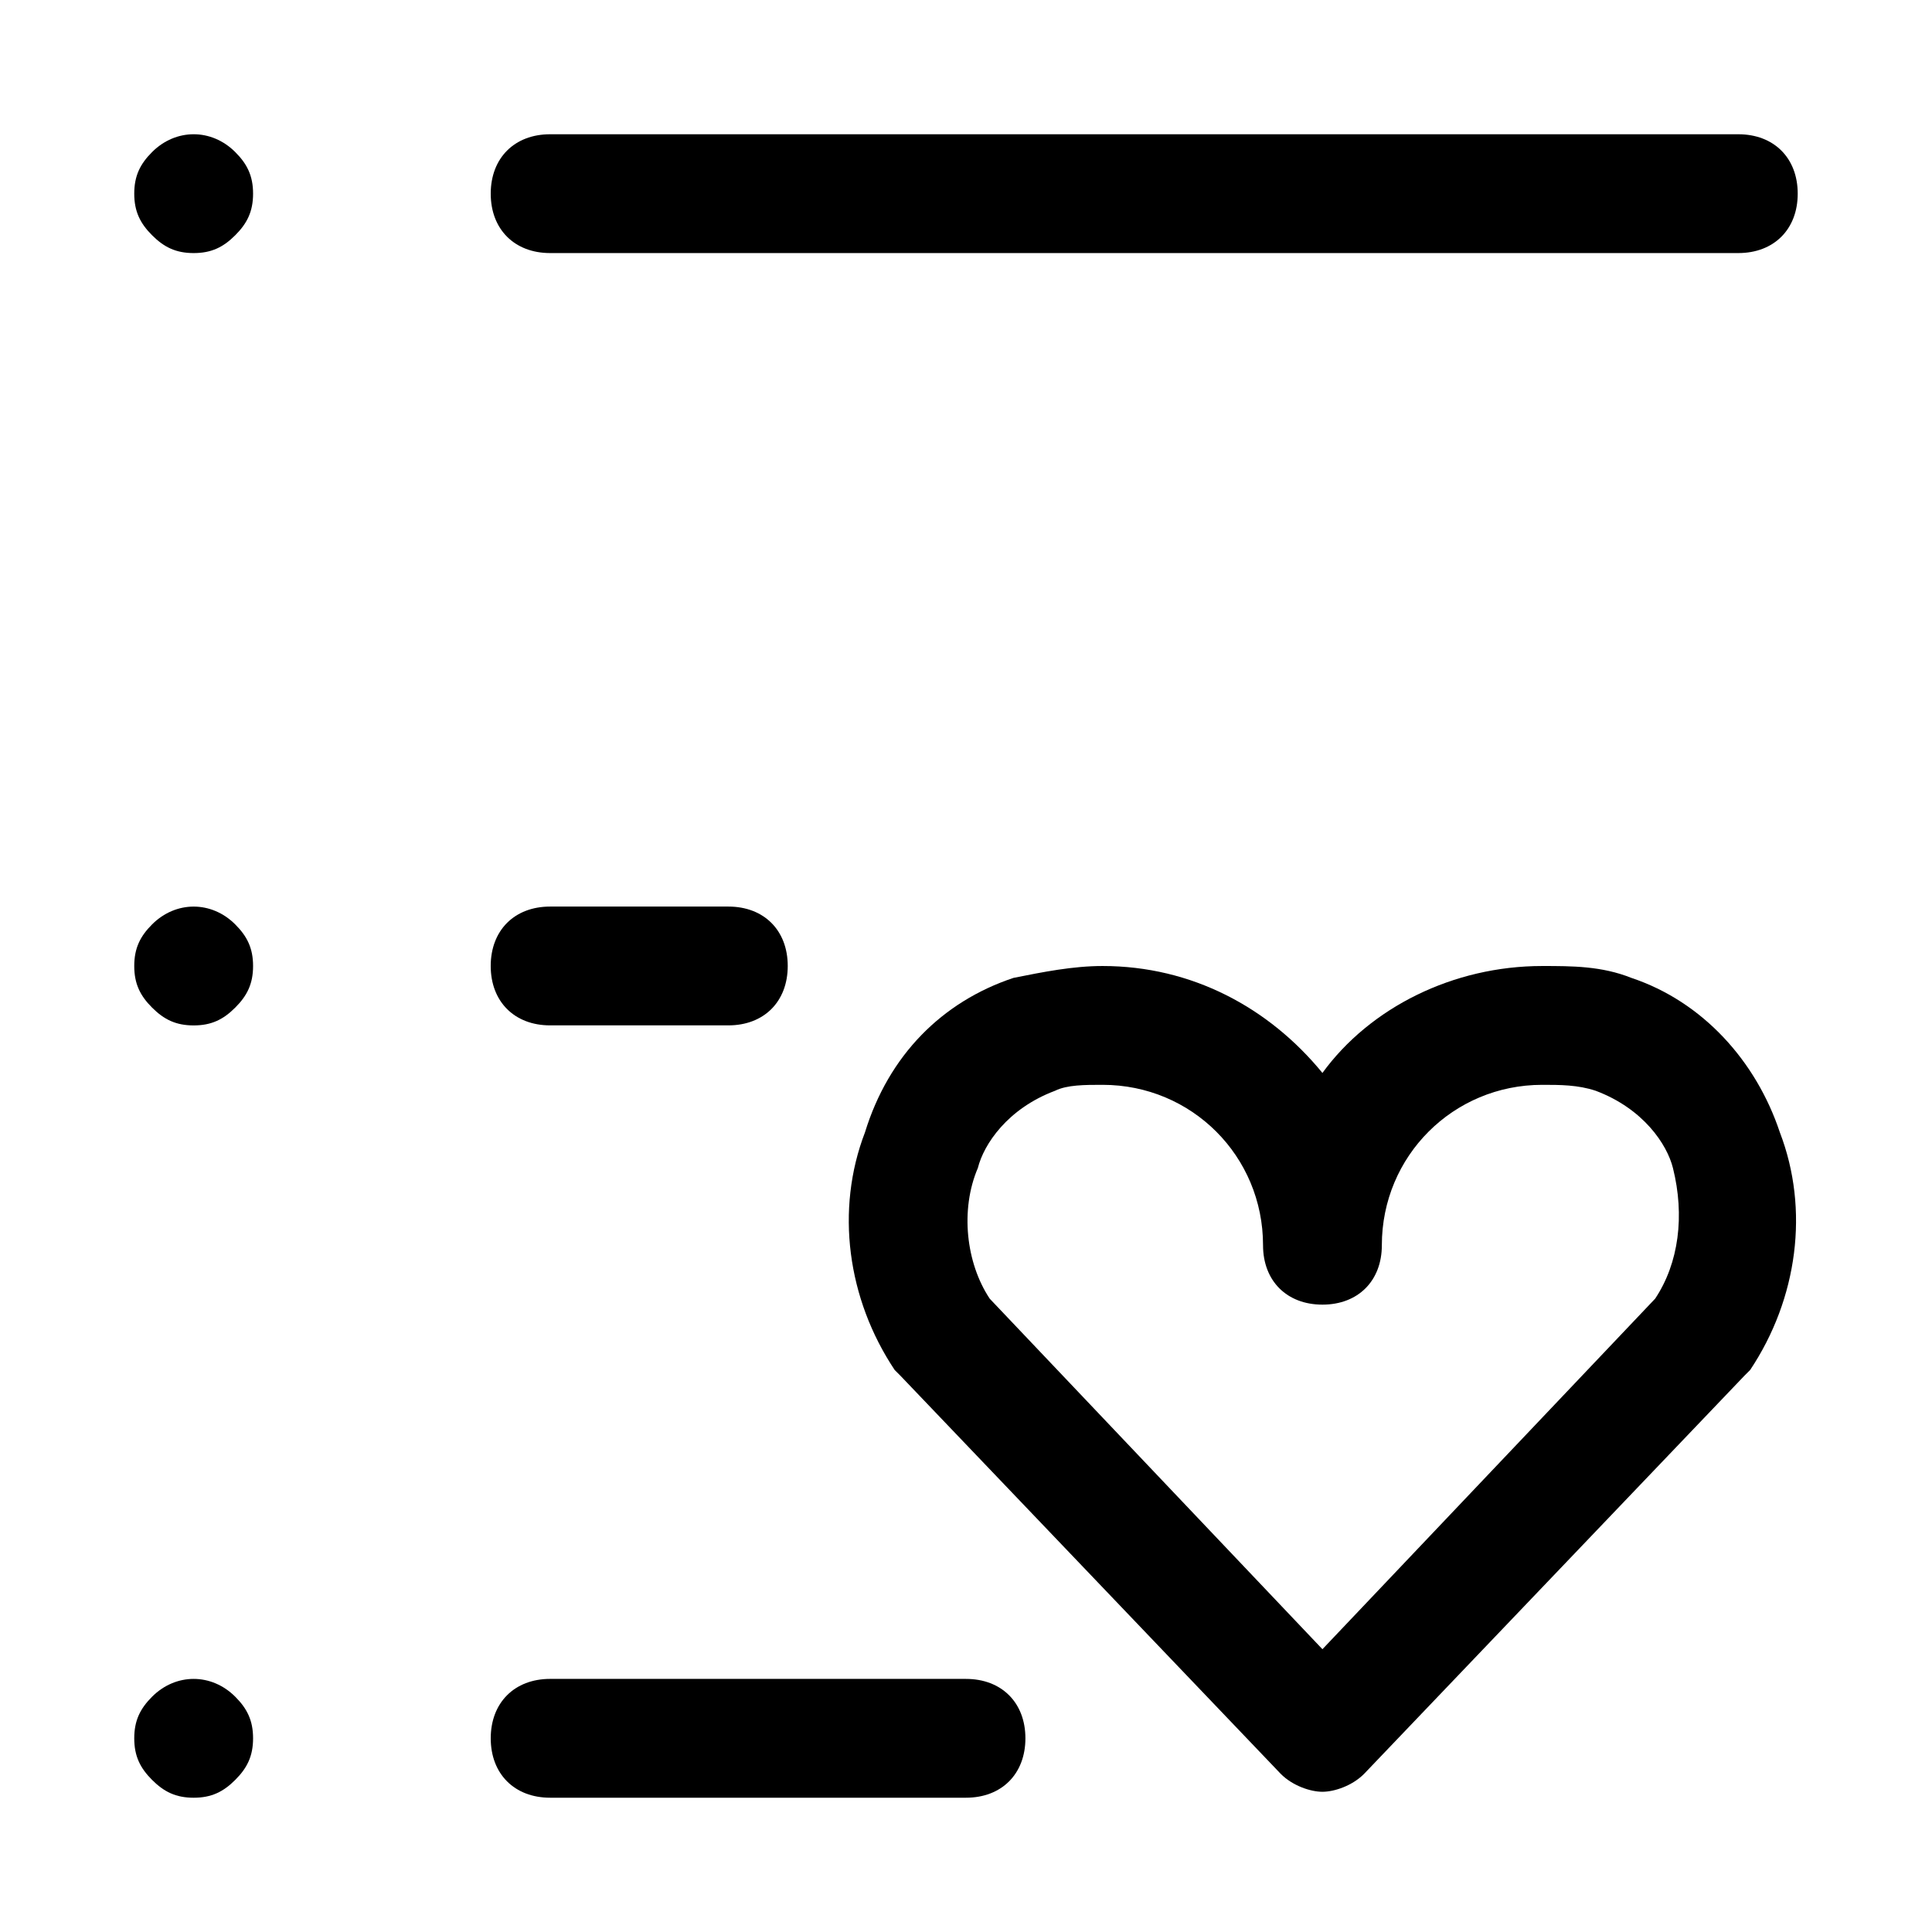
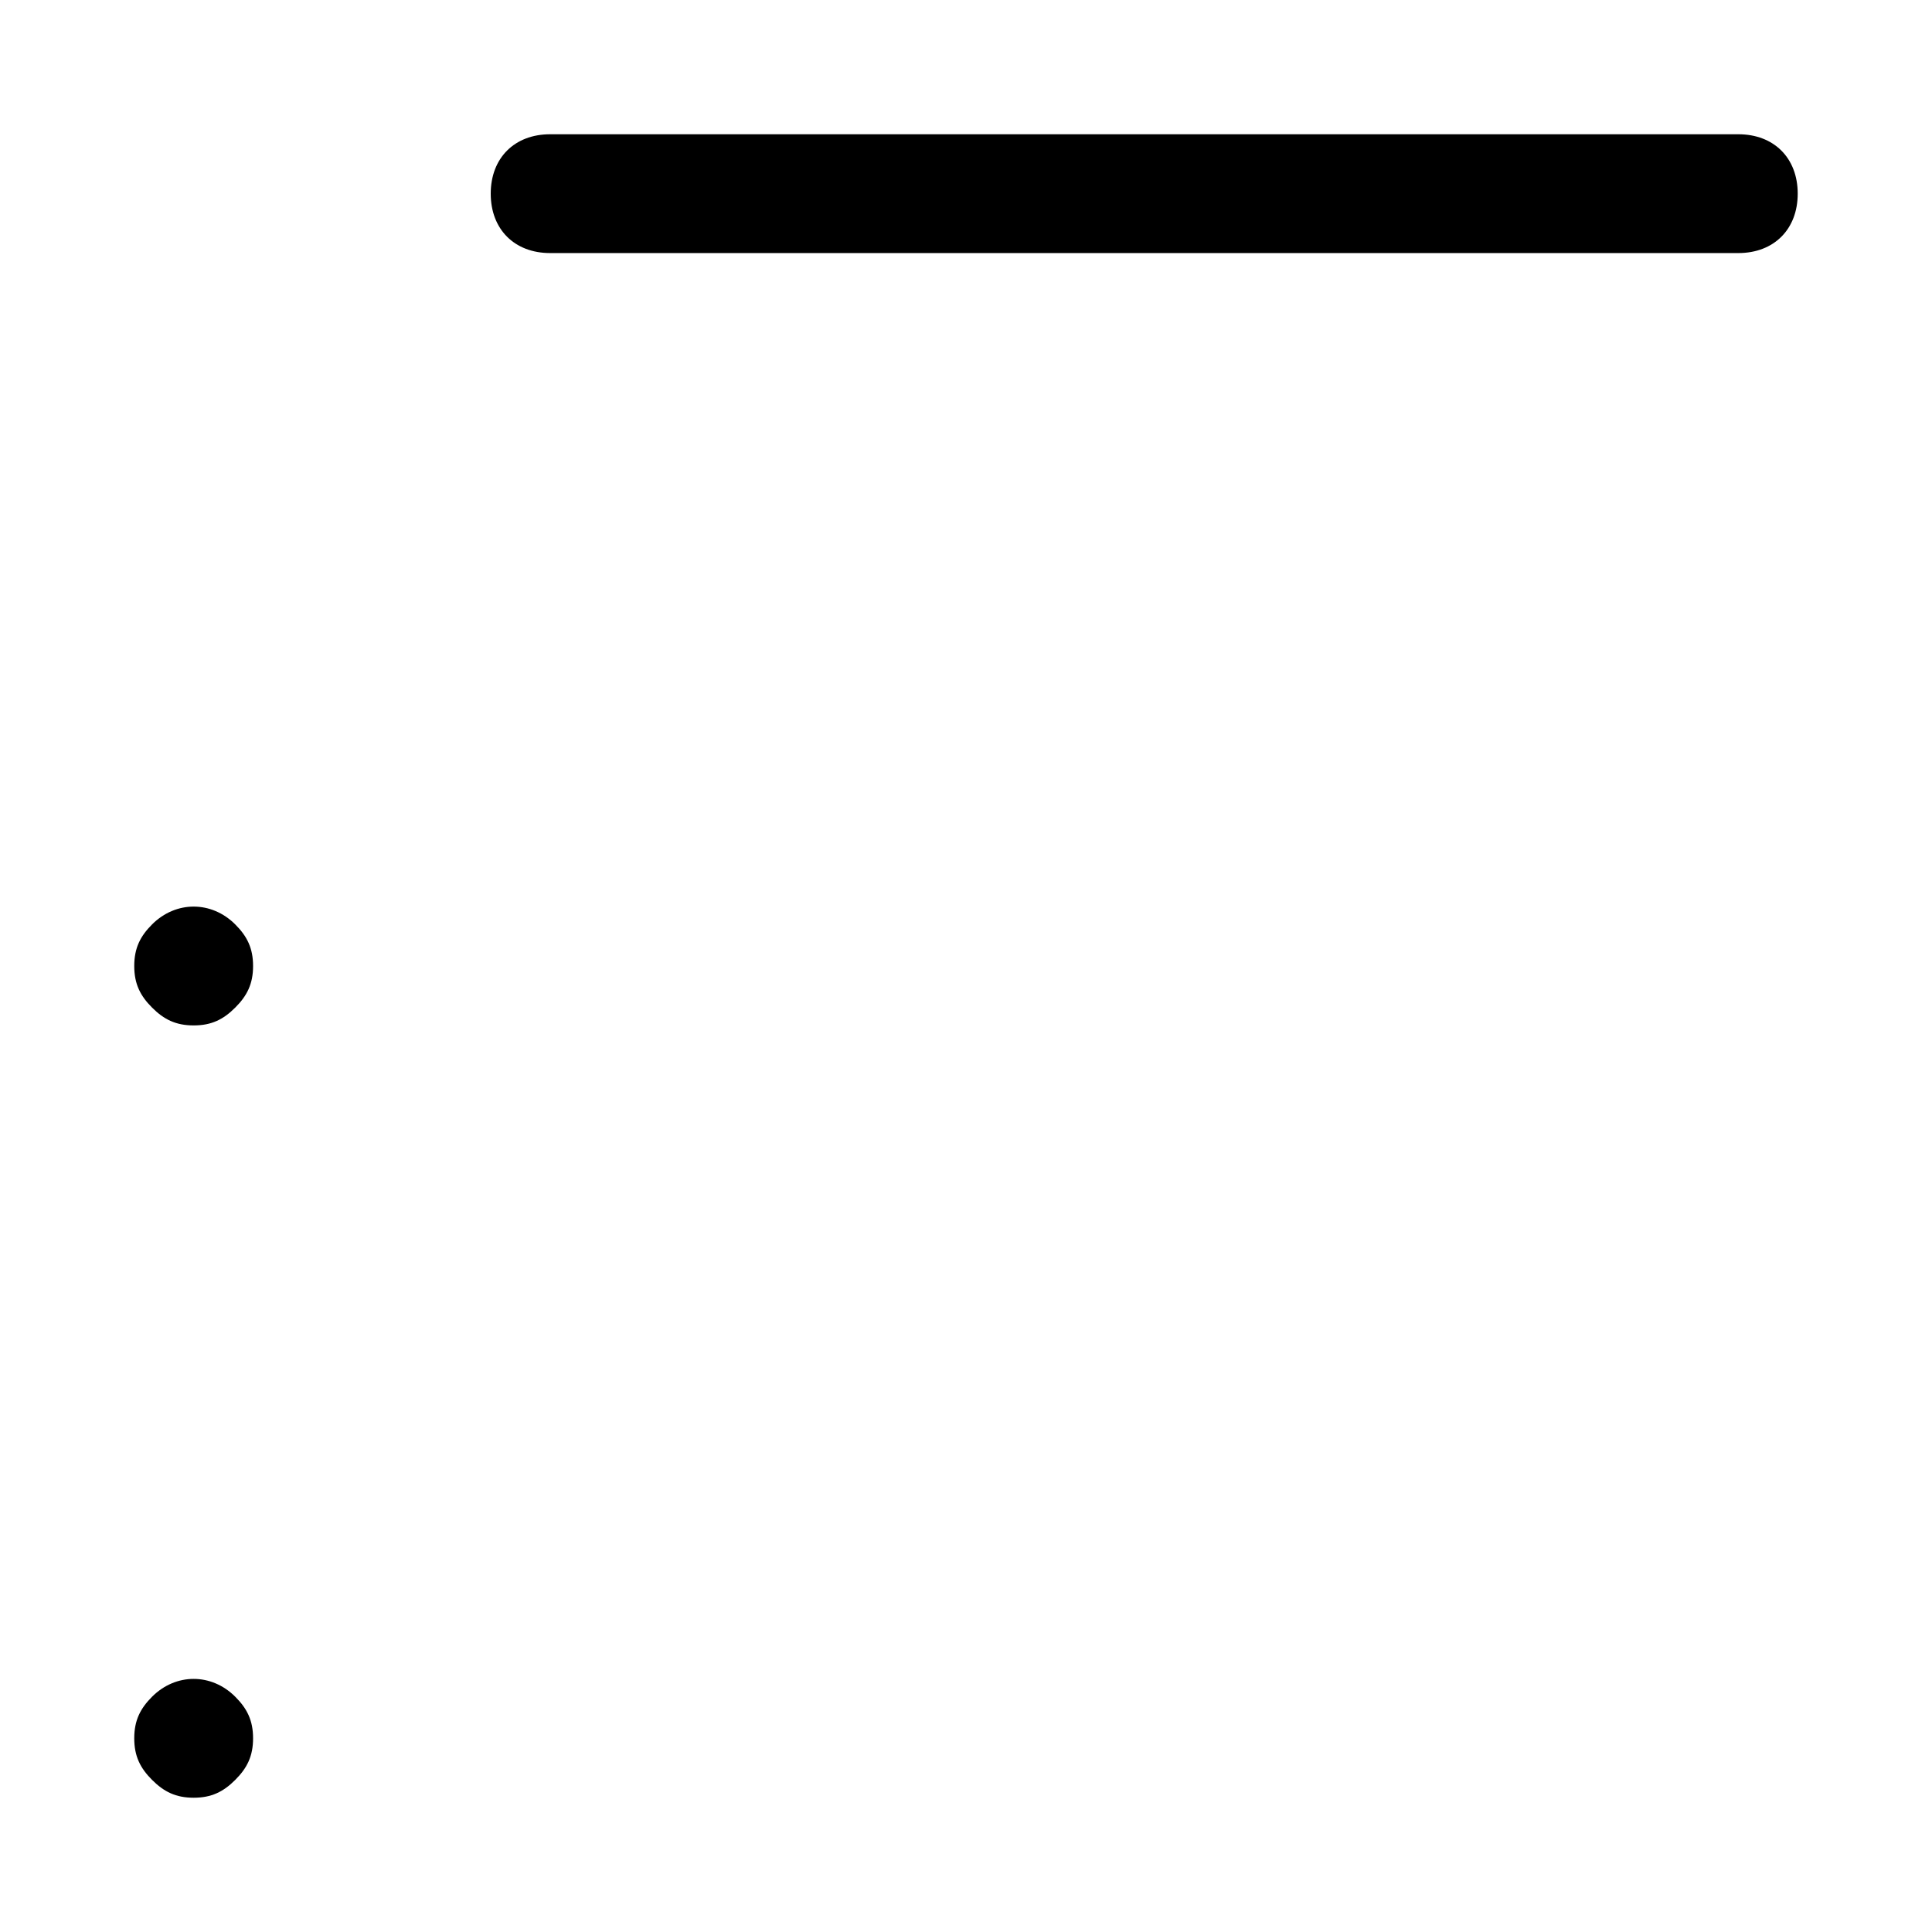
<svg xmlns="http://www.w3.org/2000/svg" fill="#000000" width="800px" height="800px" version="1.1" viewBox="144 144 512 512">
  <g>
    <path d="m604.67 179.58h-314.88c-9.445 0-15.742 6.297-15.742 15.742 0 9.445 6.297 15.742 15.742 15.742h314.88c9.445 0 15.742-6.297 15.742-15.742 0-9.445-6.297-15.742-15.742-15.742z" />
-     <path d="m184.3 184.3c-3.148 3.148-4.723 6.297-4.723 11.02 0 4.723 1.574 7.871 4.723 11.02 3.148 3.152 6.297 4.727 11.02 4.727 4.723 0 7.871-1.574 11.02-4.723 3.152-3.148 4.727-6.297 4.727-11.023 0-4.723-1.574-7.871-4.723-11.02-6.297-6.297-15.746-6.297-22.043 0z" />
-     <path d="m337.02 384.25h-47.234c-9.445 0-15.742 6.297-15.742 15.742 0 9.445 6.297 15.742 15.742 15.742h47.23c9.445 0 15.742-6.297 15.742-15.742 0.004-9.445-6.293-15.742-15.738-15.742z" />
    <path d="m184.3 388.98c-3.148 3.148-4.723 6.297-4.723 11.023 0 4.723 1.574 7.871 4.723 11.02 3.148 3.148 6.297 4.723 11.02 4.723 4.723 0 7.871-1.574 11.02-4.723 3.152-3.148 4.727-6.297 4.727-11.02s-1.574-7.871-4.723-11.02c-6.297-6.301-15.746-6.301-22.043-0.004z" />
-     <path d="m274.05 604.67c0 9.445 6.297 15.742 15.742 15.742h110.21c9.445 0 15.742-6.297 15.742-15.742s-6.297-15.742-15.742-15.742l-110.21-0.004c-9.445 0-15.742 6.301-15.742 15.746z" />
    <path d="m184.3 593.65c-3.148 3.152-4.723 6.301-4.723 11.023s1.574 7.871 4.723 11.02c3.148 3.148 6.297 4.723 11.02 4.723 4.723 0 7.871-1.574 11.02-4.723 3.152-3.148 4.727-6.297 4.727-11.02s-1.574-7.871-4.723-11.02c-6.297-6.301-15.746-6.301-22.043-0.004z" />
-     <path d="m576.33 403.15c-7.871-3.148-15.742-3.148-23.617-3.148-23.617 0-45.656 11.02-58.254 28.34-14.168-17.32-34.637-28.34-58.254-28.34-7.871 0-15.742 1.574-23.617 3.148-18.895 6.297-33.062 20.469-39.359 40.934-7.871 20.469-4.723 44.082 7.871 62.977l1.574 1.574 100.76 105.48c3.148 3.148 7.871 4.723 11.02 4.723 3.148 0 7.871-1.574 11.02-4.723l100.76-105.48 1.574-1.574c12.594-18.895 15.742-42.508 7.871-62.977-6.289-18.895-20.457-34.637-39.352-40.934zm6.297 85.016-88.168 92.891-88.168-92.891c-6.297-9.445-7.871-23.617-3.148-34.637 1.574-6.297 7.871-15.742 20.469-20.469 3.148-1.57 7.875-1.57 12.598-1.57 23.617 0 42.508 18.895 42.508 42.508 0 9.445 6.297 15.742 15.742 15.742 9.445 0 15.742-6.297 15.742-15.742 0-23.617 18.895-42.508 42.508-42.508 4.723 0 9.445 0 14.168 1.574 12.594 4.723 18.895 14.168 20.469 20.469 3.152 12.594 1.578 25.188-4.719 34.633z" />
  </g>
</svg>